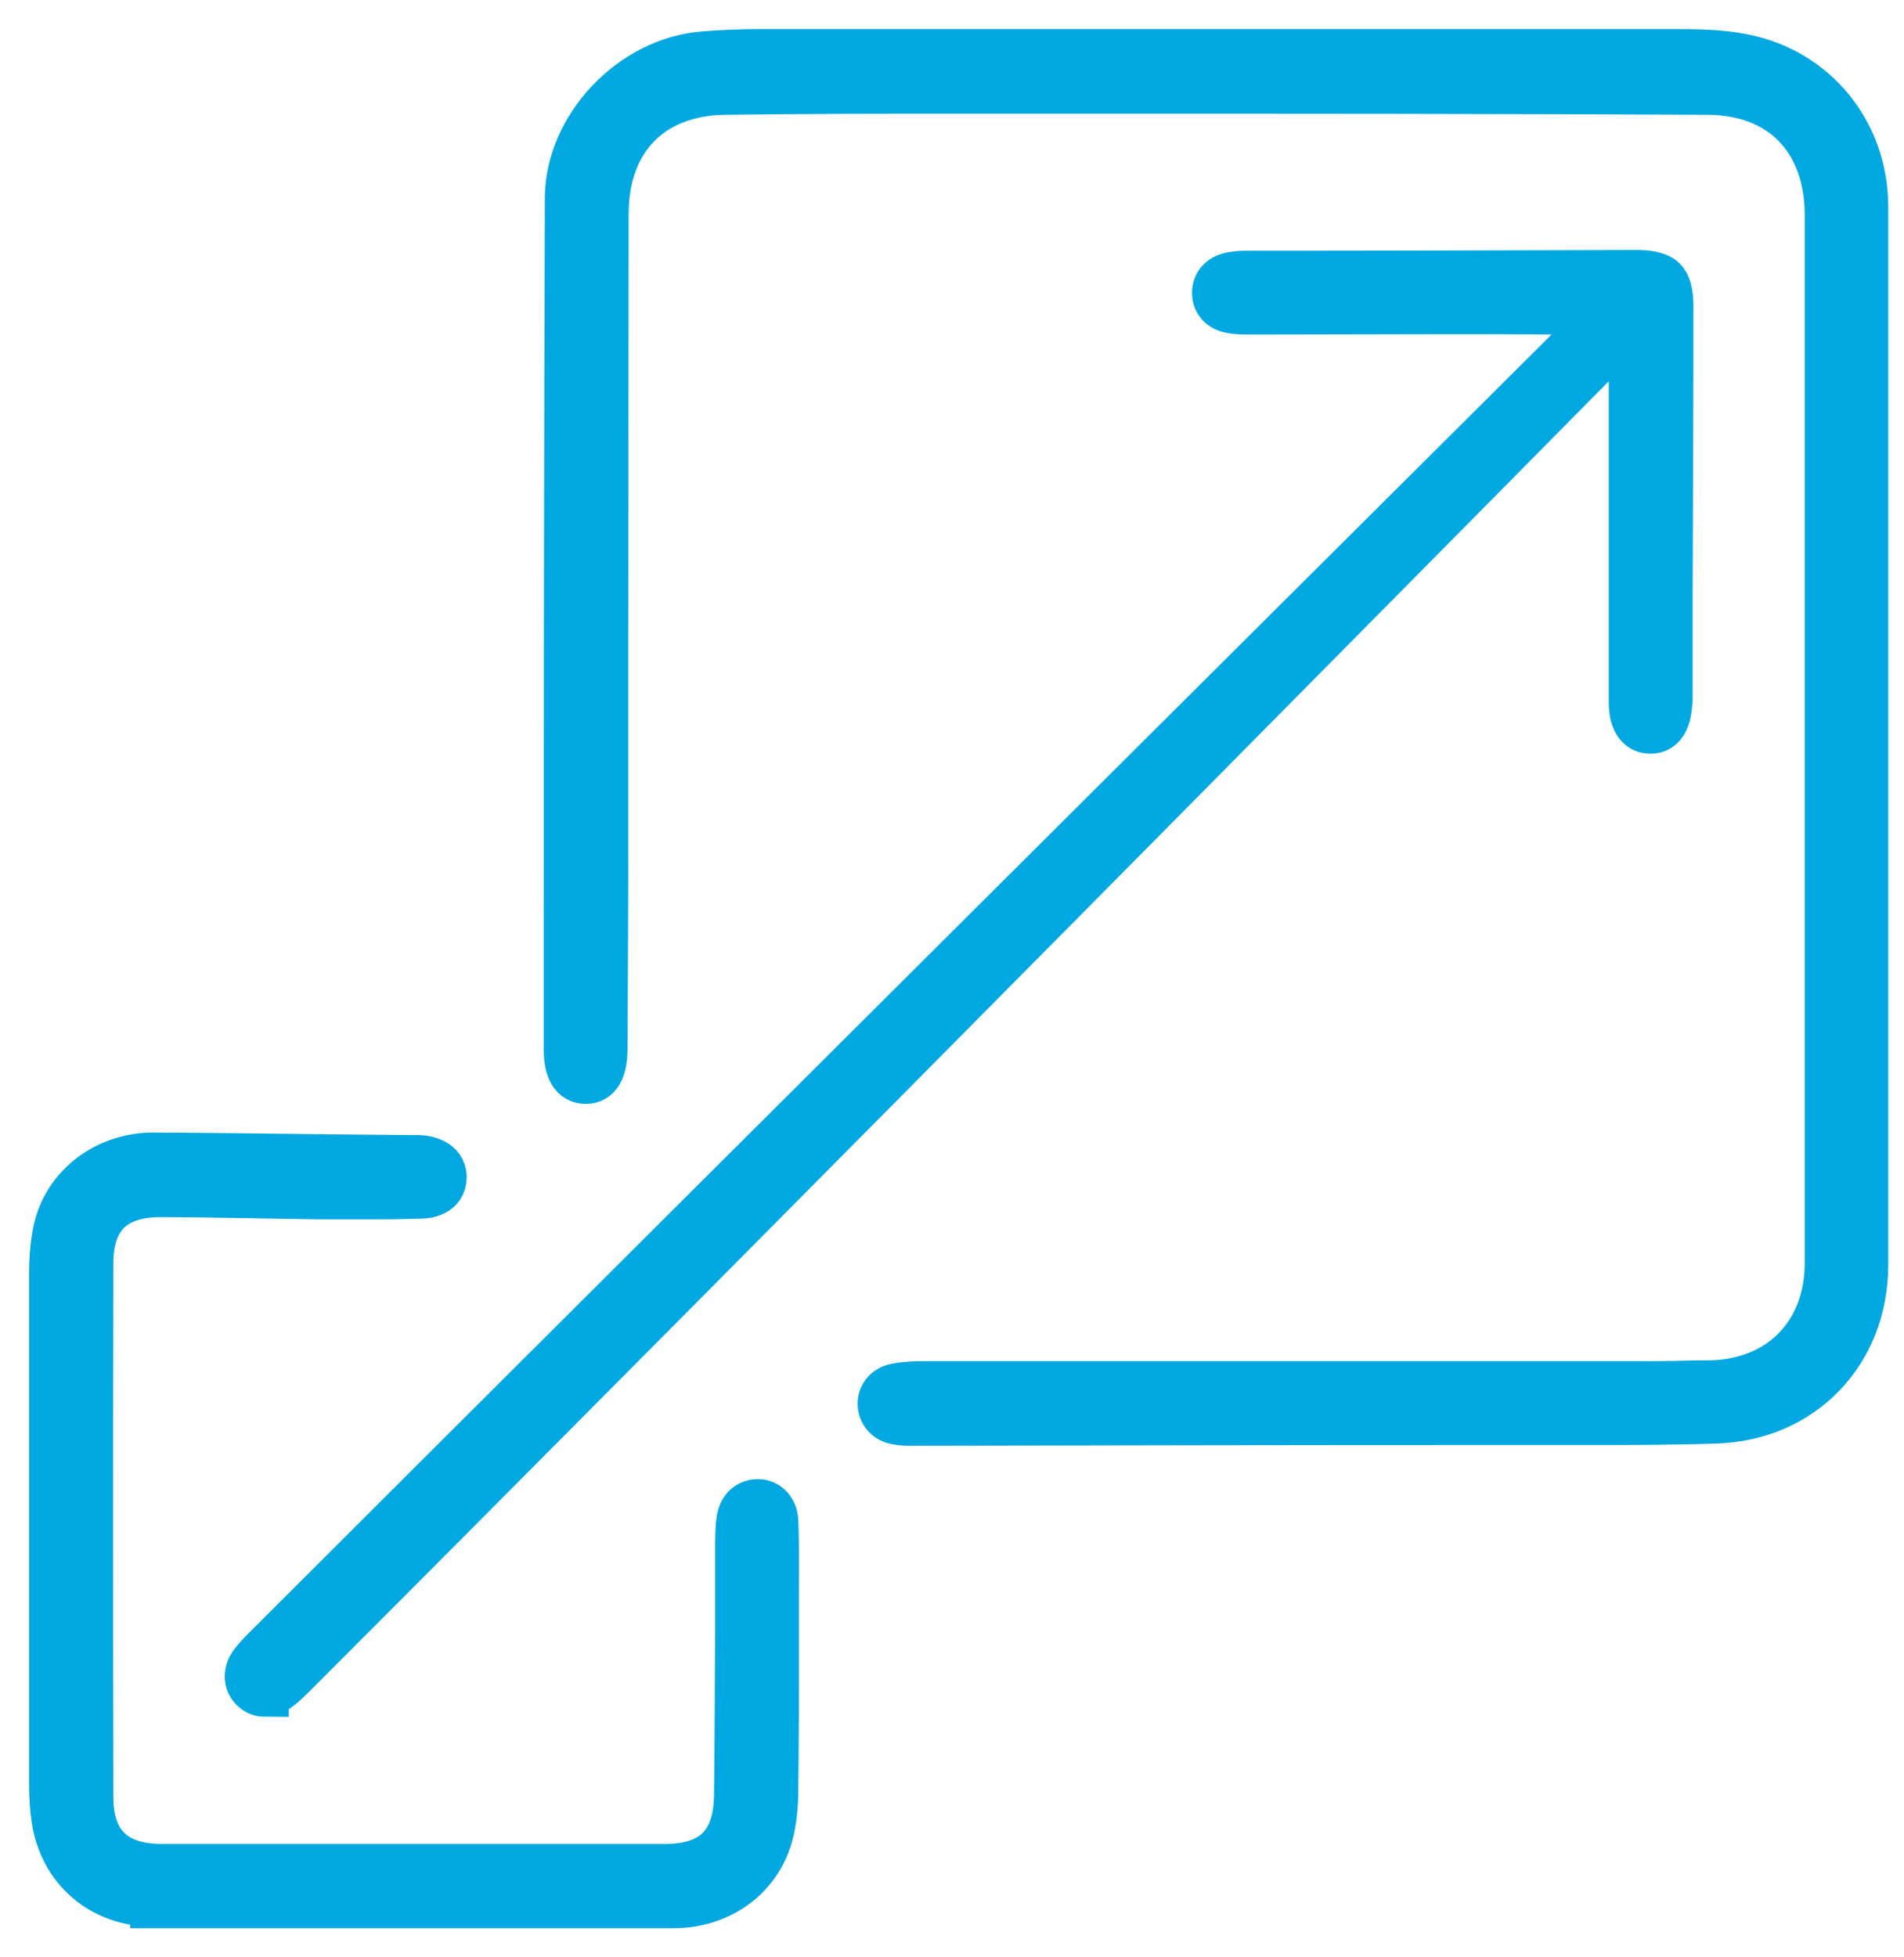
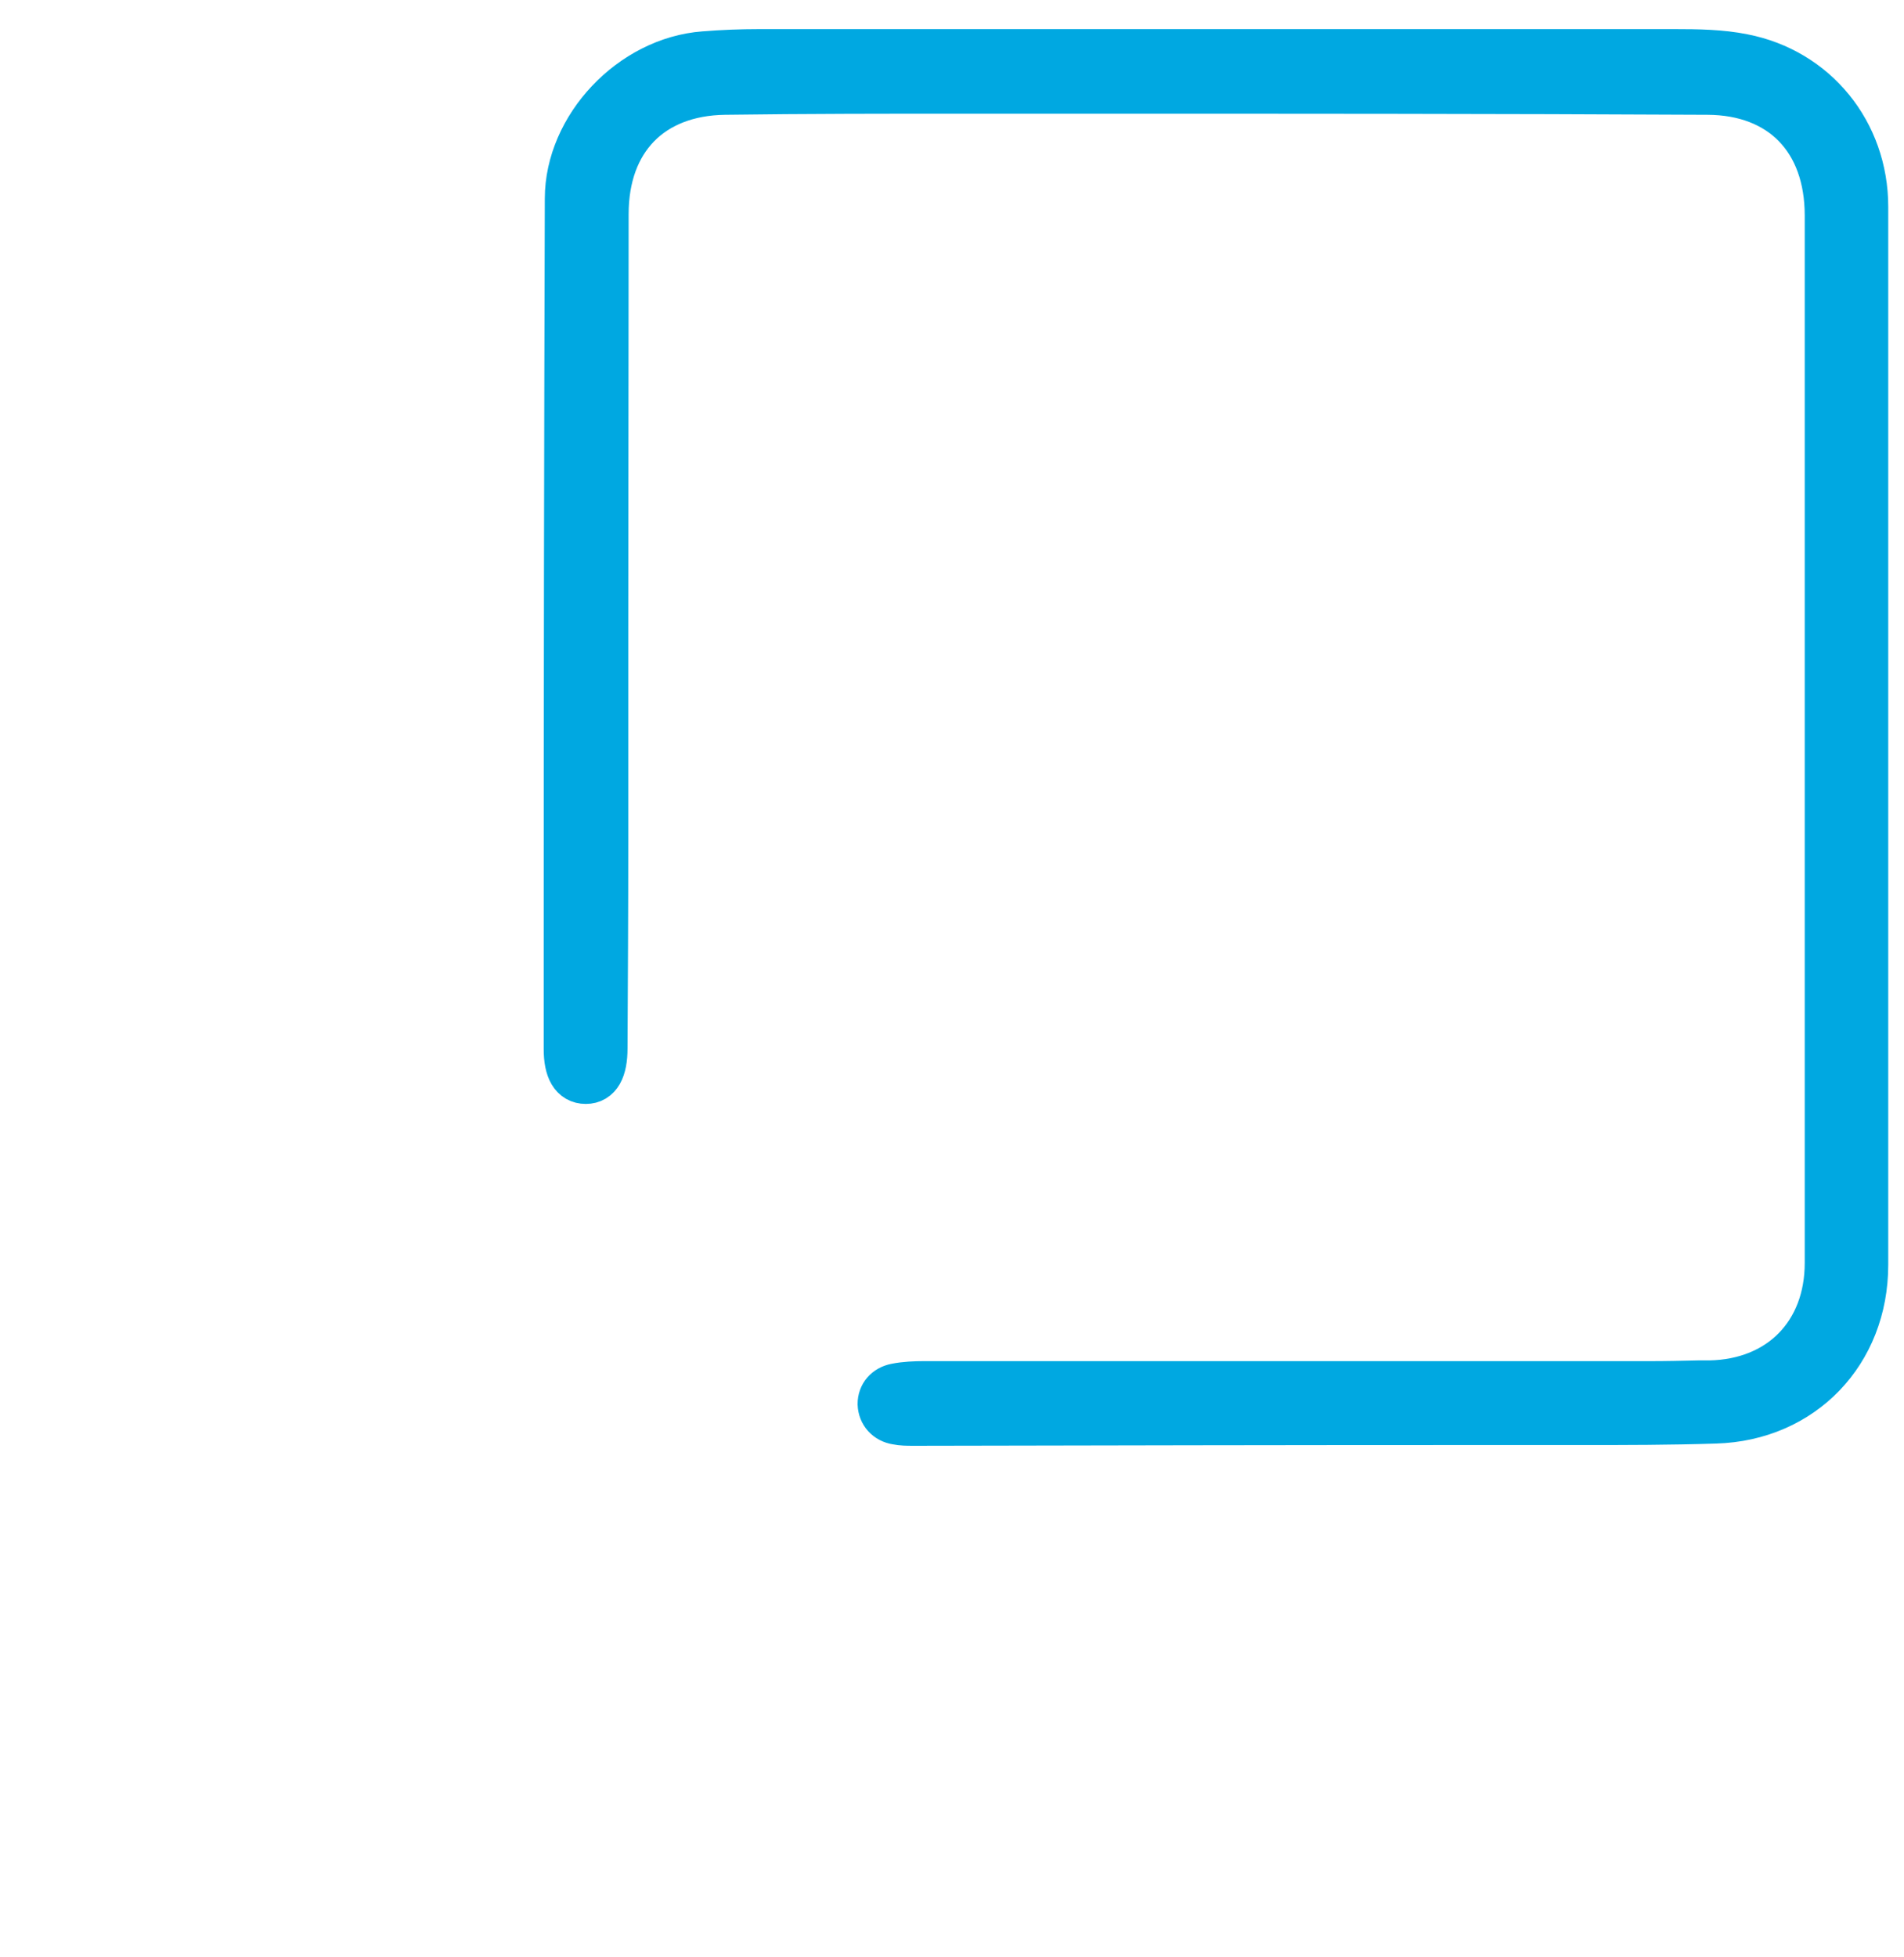
<svg xmlns="http://www.w3.org/2000/svg" width="36" height="37" viewBox="0 0 36 37" fill="none">
  <path d="M17.26 26.88C17.163 26.88 17.053 26.88 16.956 26.859C16.783 26.831 16.672 26.706 16.665 26.54C16.665 26.381 16.769 26.256 16.942 26.222C17.115 26.187 17.309 26.18 17.461 26.18C20.363 26.18 23.271 26.18 26.173 26.18H31.201C31.506 26.18 31.803 26.173 32.108 26.166H32.33C33.673 26.139 34.573 25.217 34.573 23.874C34.573 19.047 34.573 14.22 34.573 9.386C34.573 7.614 34.573 5.848 34.573 4.075C34.573 2.627 33.694 1.727 32.288 1.72C28.313 1.699 24.269 1.699 20.356 1.699H18.258C16.803 1.699 15.245 1.699 13.701 1.72C12.302 1.741 11.436 2.627 11.436 4.047C11.436 6.686 11.429 9.324 11.429 11.963V15.924C11.429 17.219 11.422 18.521 11.415 19.816C11.415 20.218 11.298 20.418 11.076 20.418C10.848 20.418 10.73 20.218 10.73 19.83V17.884C10.73 13.175 10.737 8.465 10.751 3.756C10.751 2.413 11.949 1.145 13.313 1.042C13.659 1.014 14.012 1 14.359 1C17.101 1 19.837 1 22.579 1C25.605 1 28.625 1 31.651 1C32.101 1 32.544 1.007 32.953 1.09C34.31 1.353 35.252 2.51 35.252 3.909C35.252 6.291 35.252 8.666 35.252 11.049V16.672C35.252 19.082 35.252 21.499 35.252 23.909C35.252 25.557 34.068 26.79 32.434 26.838C31.561 26.866 30.709 26.866 29.989 26.866H27.808C24.331 26.866 20.861 26.873 17.385 26.88H17.26Z" fill="#00A8E1" stroke="#00A8E1" stroke-width="0.9" />
-   <path d="M5.01 32.004C4.927 32.004 4.85 31.97 4.788 31.907C4.677 31.796 4.67 31.623 4.767 31.478C4.843 31.367 4.954 31.256 5.072 31.139L5.1 31.111C13.154 23.064 30.425 5.875 30.425 5.875H29.449L28.313 5.868H27.101C25.958 5.868 24.823 5.875 23.68 5.875C23.541 5.875 23.389 5.875 23.265 5.848C23.091 5.813 22.994 5.702 22.988 5.543C22.988 5.377 23.084 5.259 23.271 5.217C23.341 5.204 23.431 5.19 23.541 5.19C26.014 5.19 28.479 5.183 30.951 5.176C31.118 5.176 31.339 5.197 31.443 5.301C31.526 5.384 31.568 5.543 31.568 5.778C31.568 7.6 31.561 9.428 31.554 11.249V13.216C31.554 13.216 31.554 13.271 31.547 13.299C31.533 13.528 31.464 13.798 31.208 13.798C30.903 13.798 30.868 13.445 30.868 13.292C30.868 11.983 30.868 10.668 30.868 9.359V7.24V6.111C30.868 6.111 13.659 23.528 5.605 31.582L5.564 31.623C5.453 31.734 5.342 31.845 5.231 31.921C5.162 31.97 5.086 31.997 5.01 31.997V32.004Z" fill="#00A8E1" stroke="#00A8E1" stroke-width="0.9" />
-   <path d="M2.911 35.972C1.928 35.972 1.18 35.328 1.042 34.366C1.014 34.165 1 33.957 1 33.715C1 32.517 1 31.312 1 30.114V27.662C1 26.478 1 25.294 1 24.11C1 23.749 1.028 23.472 1.083 23.23C1.27 22.427 2.018 21.859 2.898 21.859C4.04 21.866 5.162 21.88 6.291 21.893L7.828 21.907C7.828 21.907 7.898 21.907 7.932 21.907C8.064 21.914 8.368 21.97 8.375 22.247C8.375 22.551 8.064 22.586 7.967 22.586C7.697 22.593 7.434 22.6 7.163 22.6C6.866 22.6 6.575 22.6 6.277 22.6H6.021C5.612 22.593 5.197 22.586 4.788 22.579C4.206 22.572 3.625 22.558 3.036 22.558C2.143 22.558 1.693 23.001 1.693 23.881C1.686 27.24 1.686 30.633 1.693 33.971C1.693 34.857 2.157 35.307 3.064 35.307C4.663 35.307 6.263 35.307 7.863 35.307C9.463 35.307 11 35.307 12.572 35.307C13.486 35.307 13.936 34.864 13.95 33.95C13.964 32.898 13.964 31.845 13.971 30.792V29.179C13.978 29.04 13.971 28.902 13.992 28.77C14.012 28.549 14.137 28.41 14.331 28.41C14.504 28.41 14.636 28.555 14.643 28.749C14.663 29.165 14.656 29.594 14.656 30.01V30.425V31.069C14.656 31.99 14.656 32.918 14.643 33.839C14.643 34.137 14.615 34.393 14.56 34.622C14.366 35.446 13.632 36 12.731 36H2.911V35.972Z" fill="#00A8E1" stroke="#00A8E1" stroke-width="0.9" />
</svg>